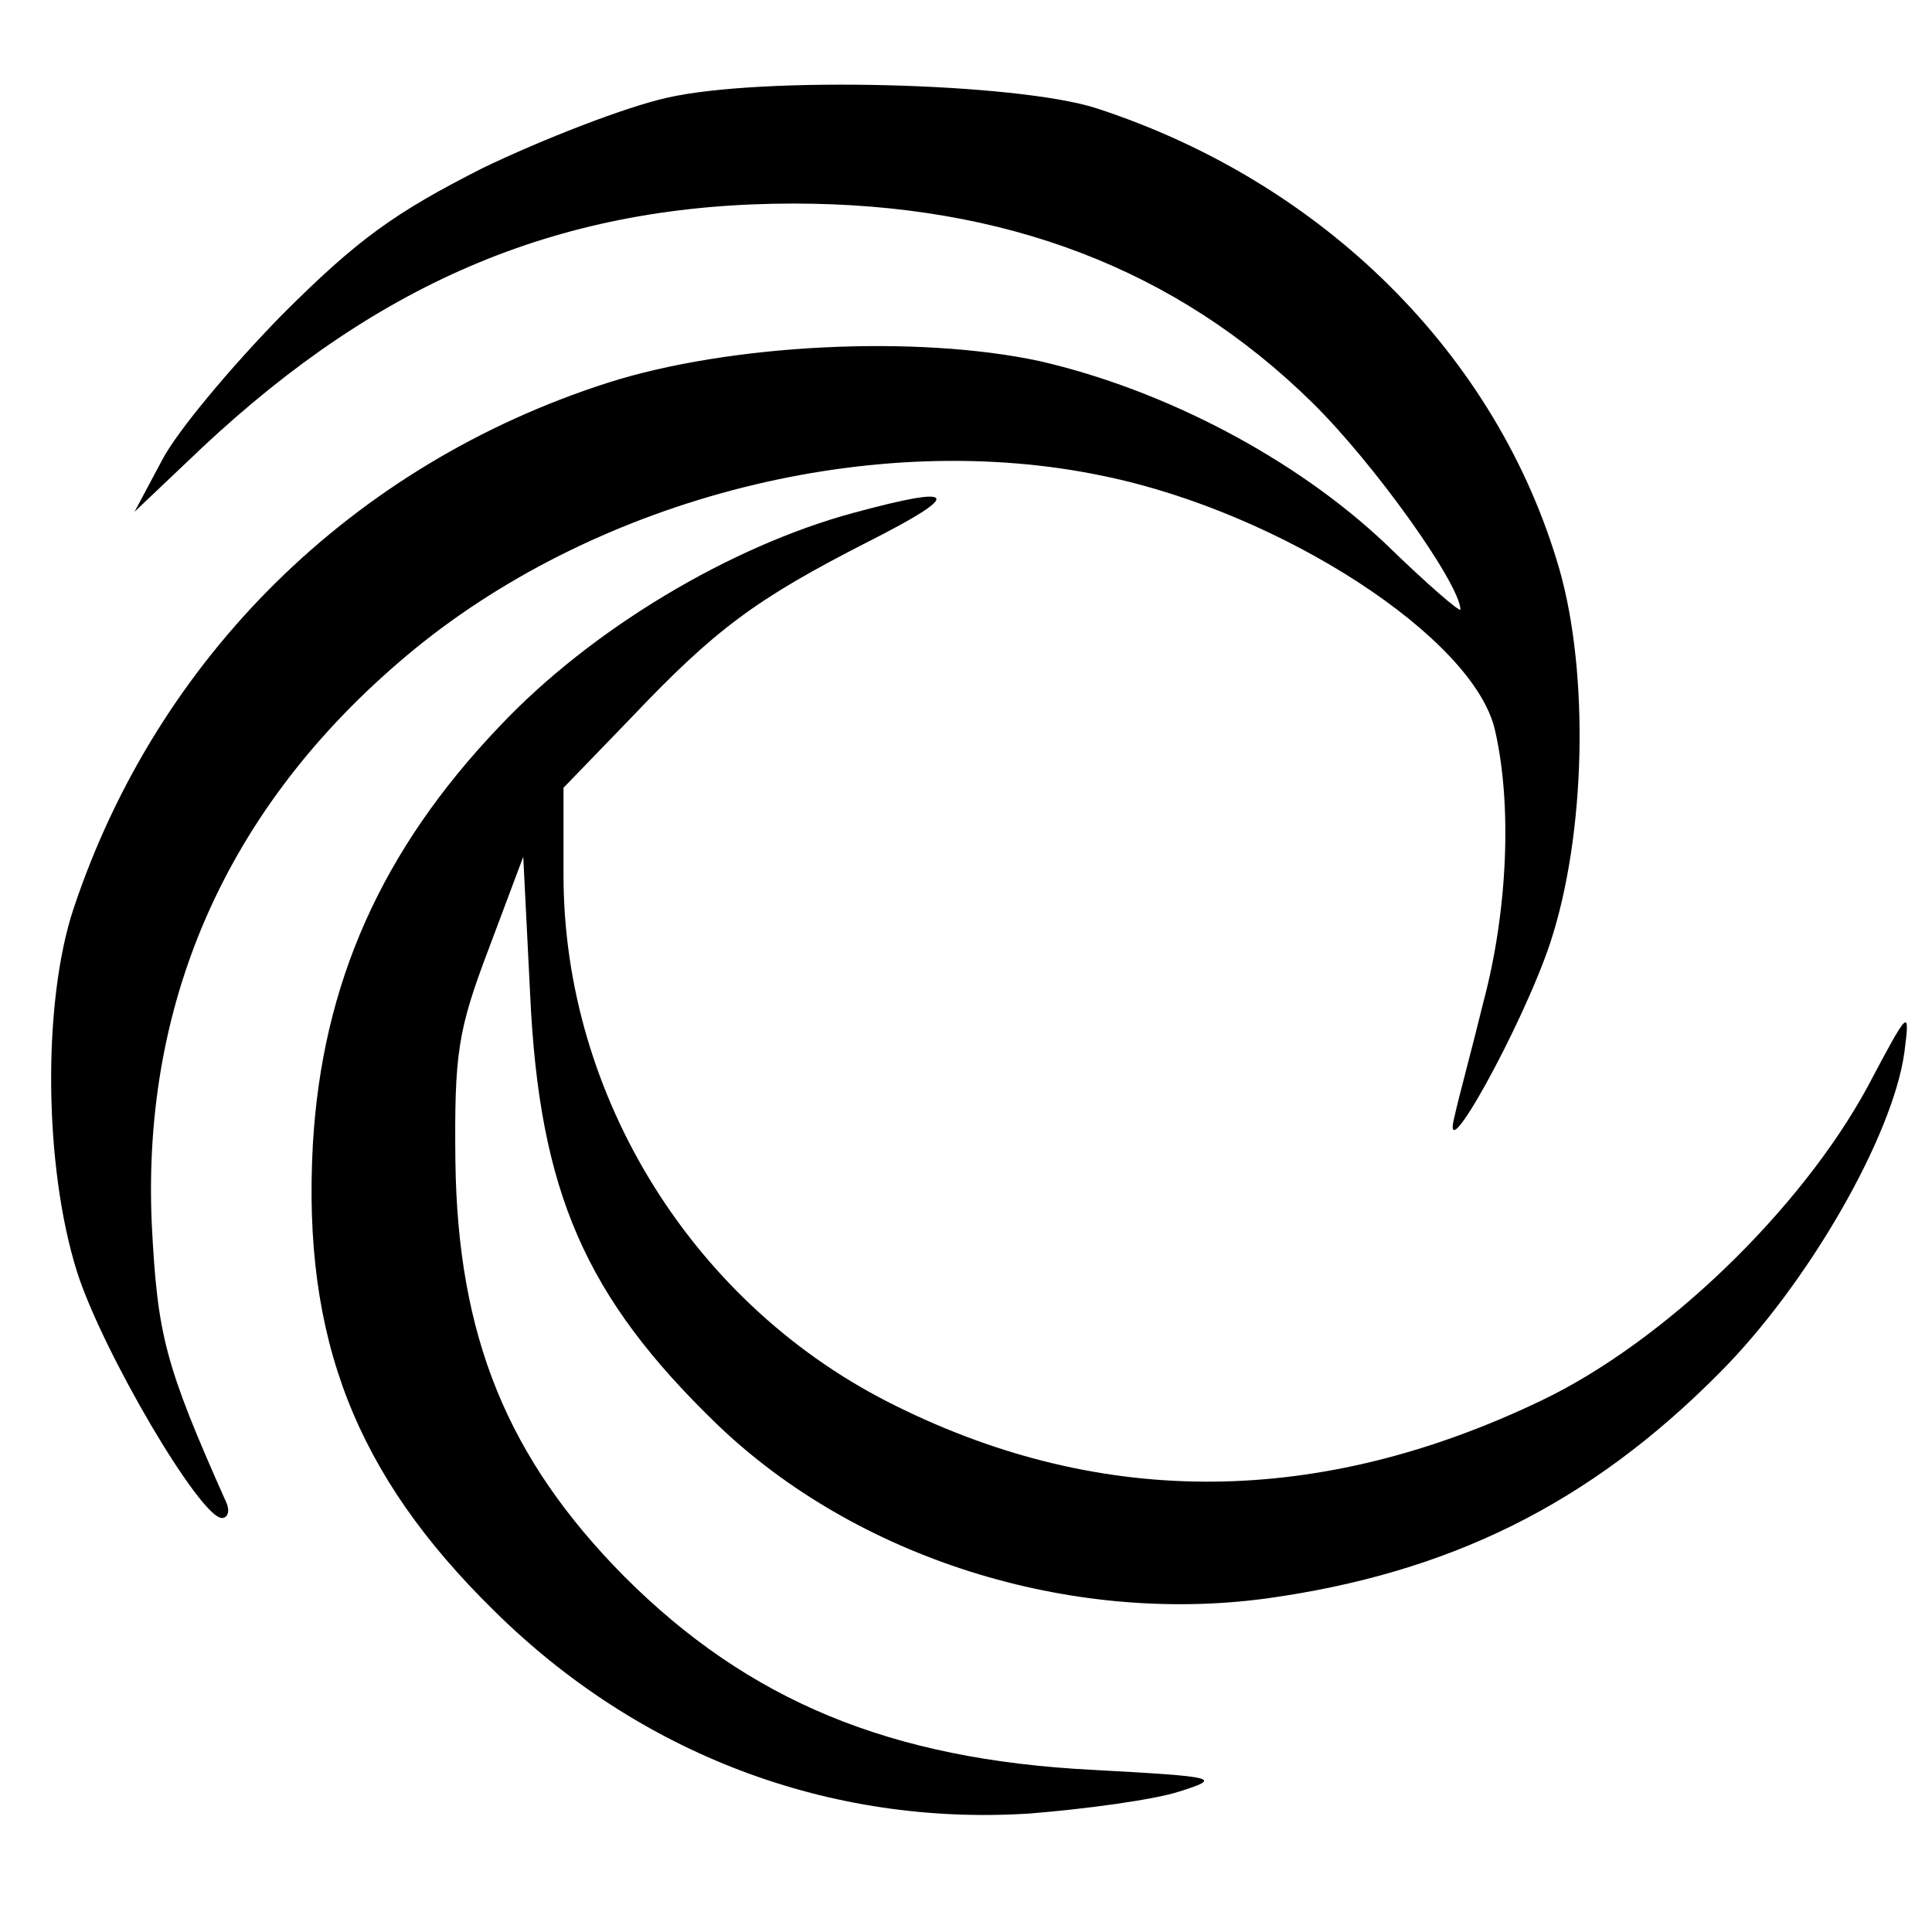
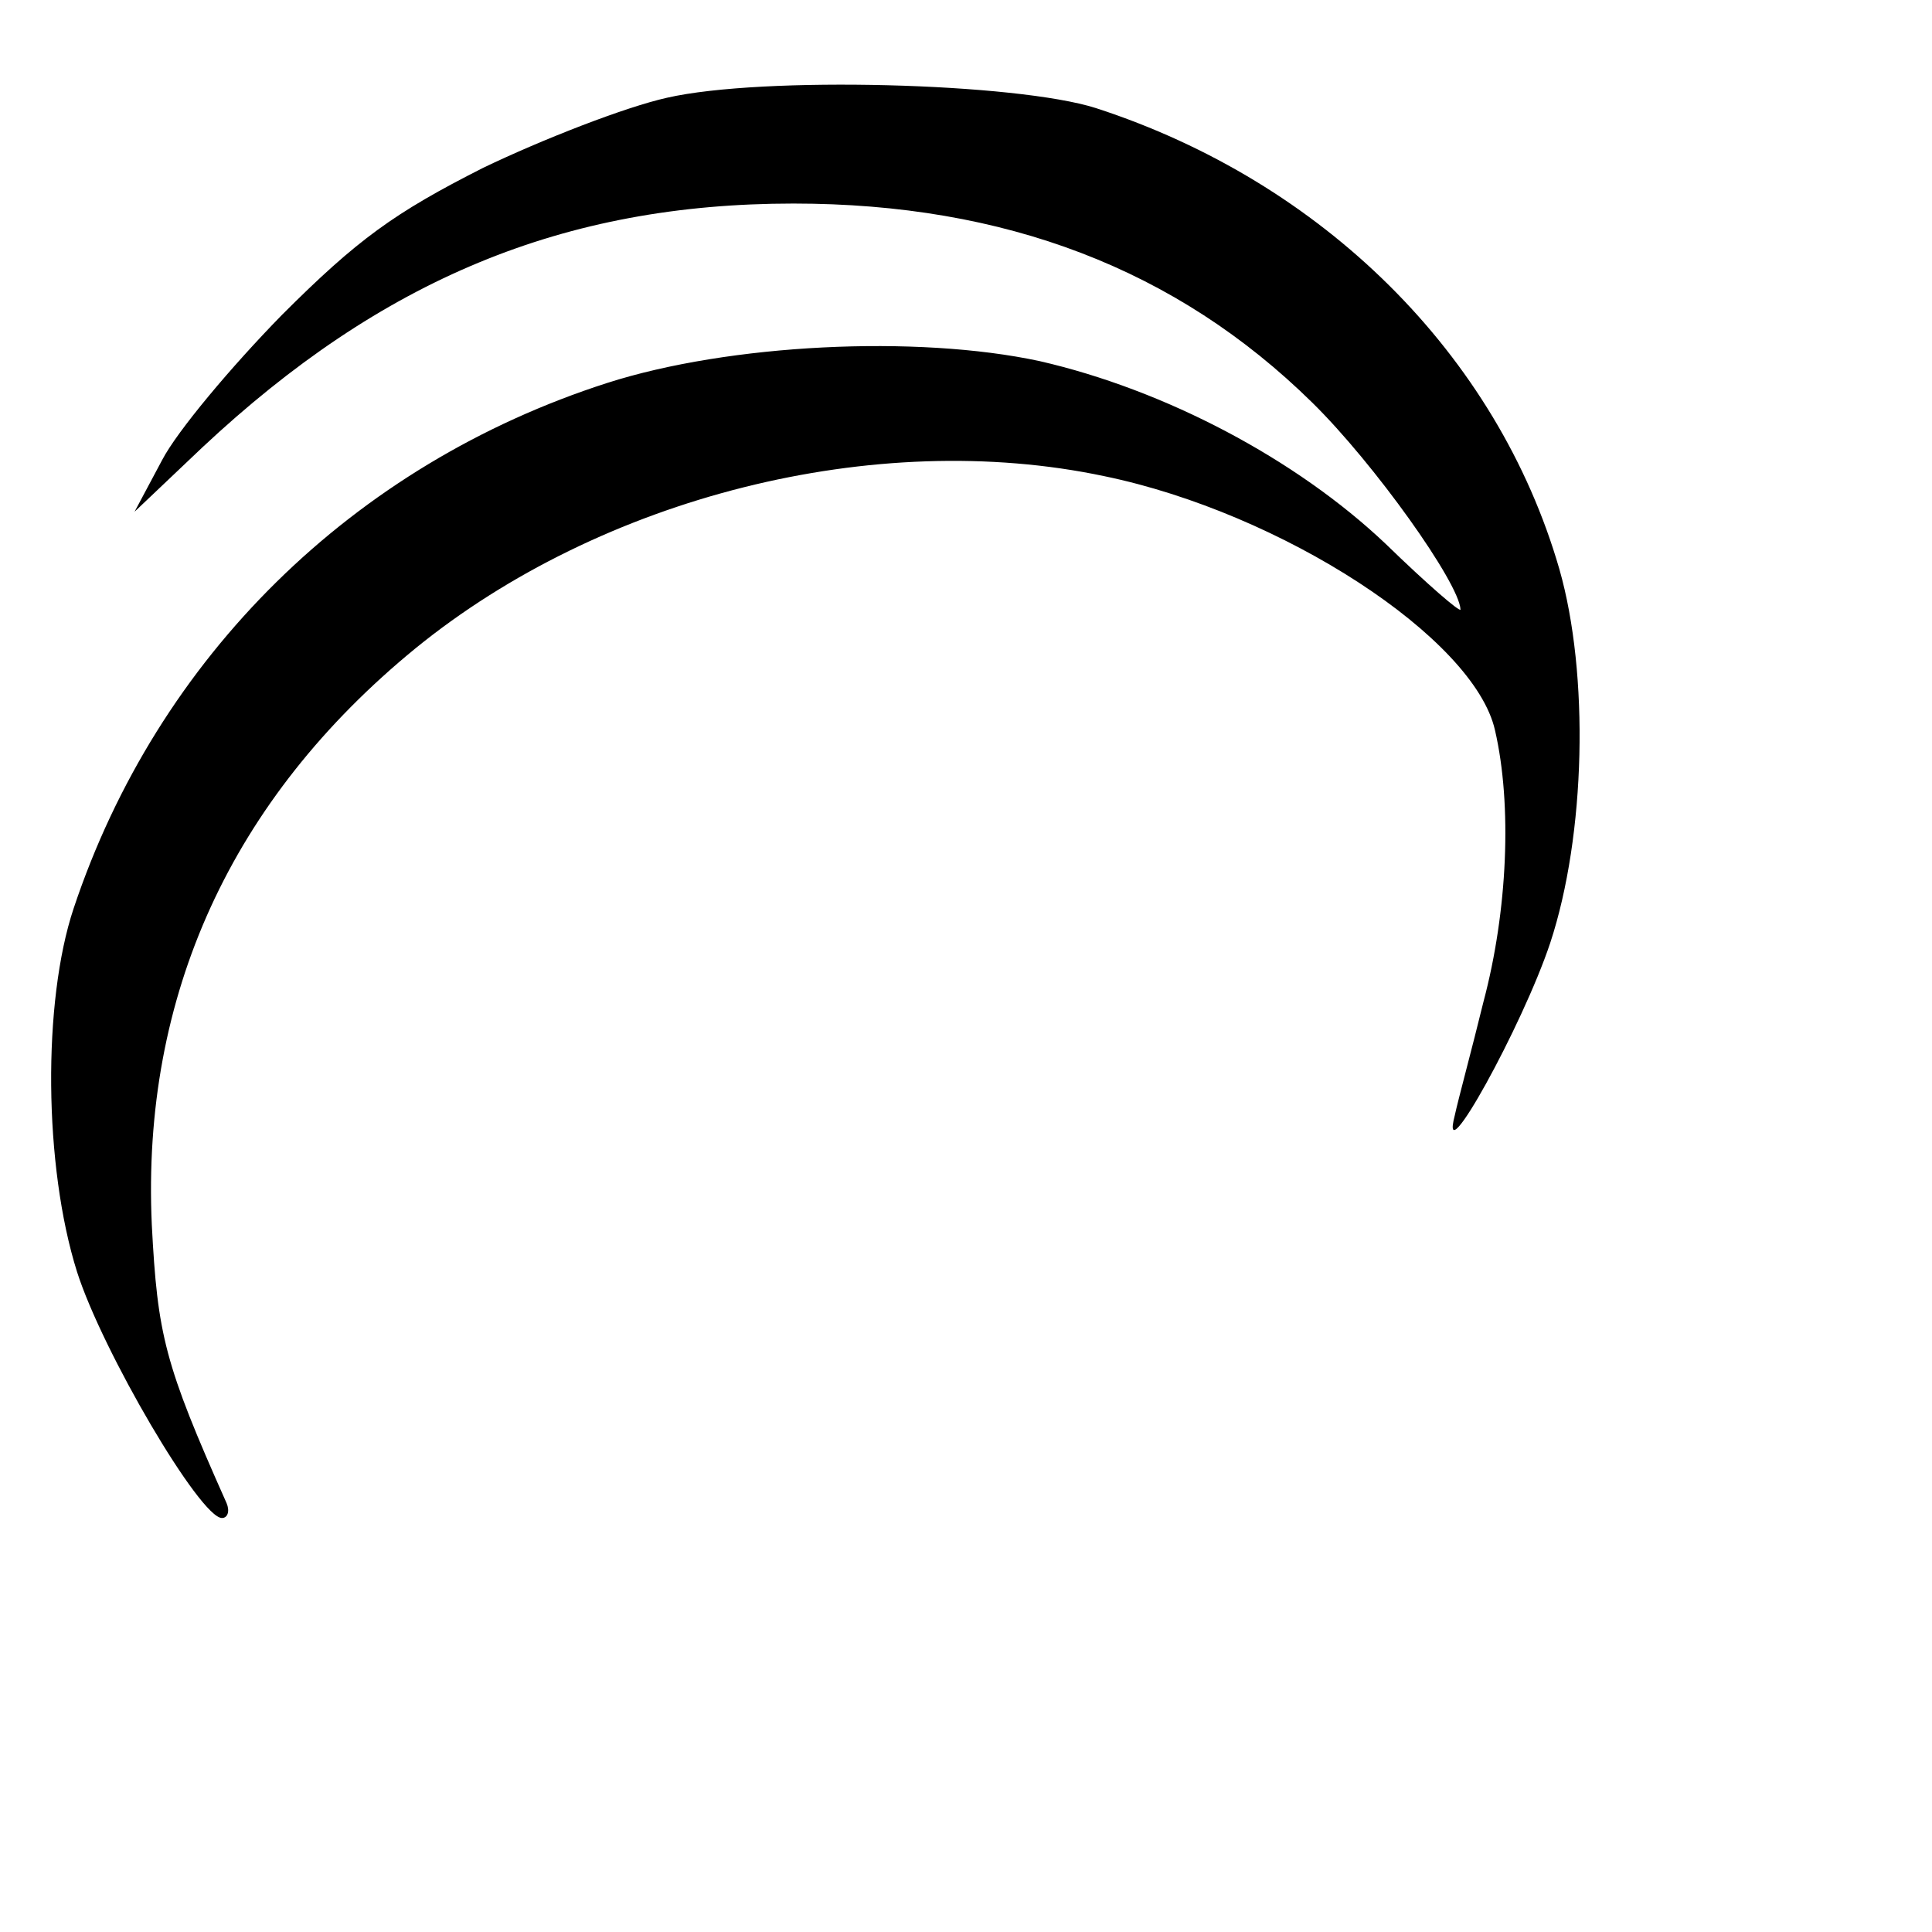
<svg xmlns="http://www.w3.org/2000/svg" version="1.0" width="168pt" height="168pt" viewBox="0 0 168 168" preserveAspectRatio="xMidYMid meet">
  <g transform="translate(0,168) scale(0.1,-0.1)" fill="#000000" stroke="none">
    <path d="M580 1595 c-36 -8 -108 -36 -160 -61 -77 -39 -109 -62 -175 -128 -44 -45 -91 -101 -104 -126 l-24 -45 59 56 c156 146 314 212 514 212 184 0 333 -57 451 -173 54 -53 128 -157 129 -180 0 -3 -29 22 -65 57 -78 74 -192 134 -301 159 -107 23 -270 15 -376 -19 -221 -71 -391 -238 -464 -457 -27 -81 -26 -224 3 -316 22 -69 107 -214 126 -214 5 0 7 6 4 13 -54 121 -60 146 -65 242 -9 199 69 370 229 501 162 132 400 192 599 150 155 -32 322 -141 340 -221 15 -65 11 -157 -10 -236 -10 -41 -22 -85 -25 -99 -14 -54 59 78 83 150 31 94 34 234 8 325 -54 187 -206 337 -403 401 -69 22 -290 28 -373 9z" />
-     <path d="M742 1234 c-107 -29 -228 -101 -308 -186 -102 -107 -154 -223 -162 -364 -9 -168 37 -286 157 -404 127 -126 293 -188 466 -177 50 4 108 12 130 19 38 12 35 13 -75 19 -176 9 -299 60 -407 168 -102 103 -145 209 -147 361 -1 94 2 114 29 185 l30 80 6 -120 c8 -172 48 -263 163 -374 121 -116 306 -174 477 -151 159 22 281 82 394 196 77 77 151 206 161 279 5 39 4 38 -32 -30 -58 -107 -177 -222 -284 -273 -192 -92 -380 -94 -560 -5 -176 86 -290 269 -290 462 l0 76 58 60 c74 78 109 104 207 154 83 42 79 50 -13 25z" />
  </g>
</svg>